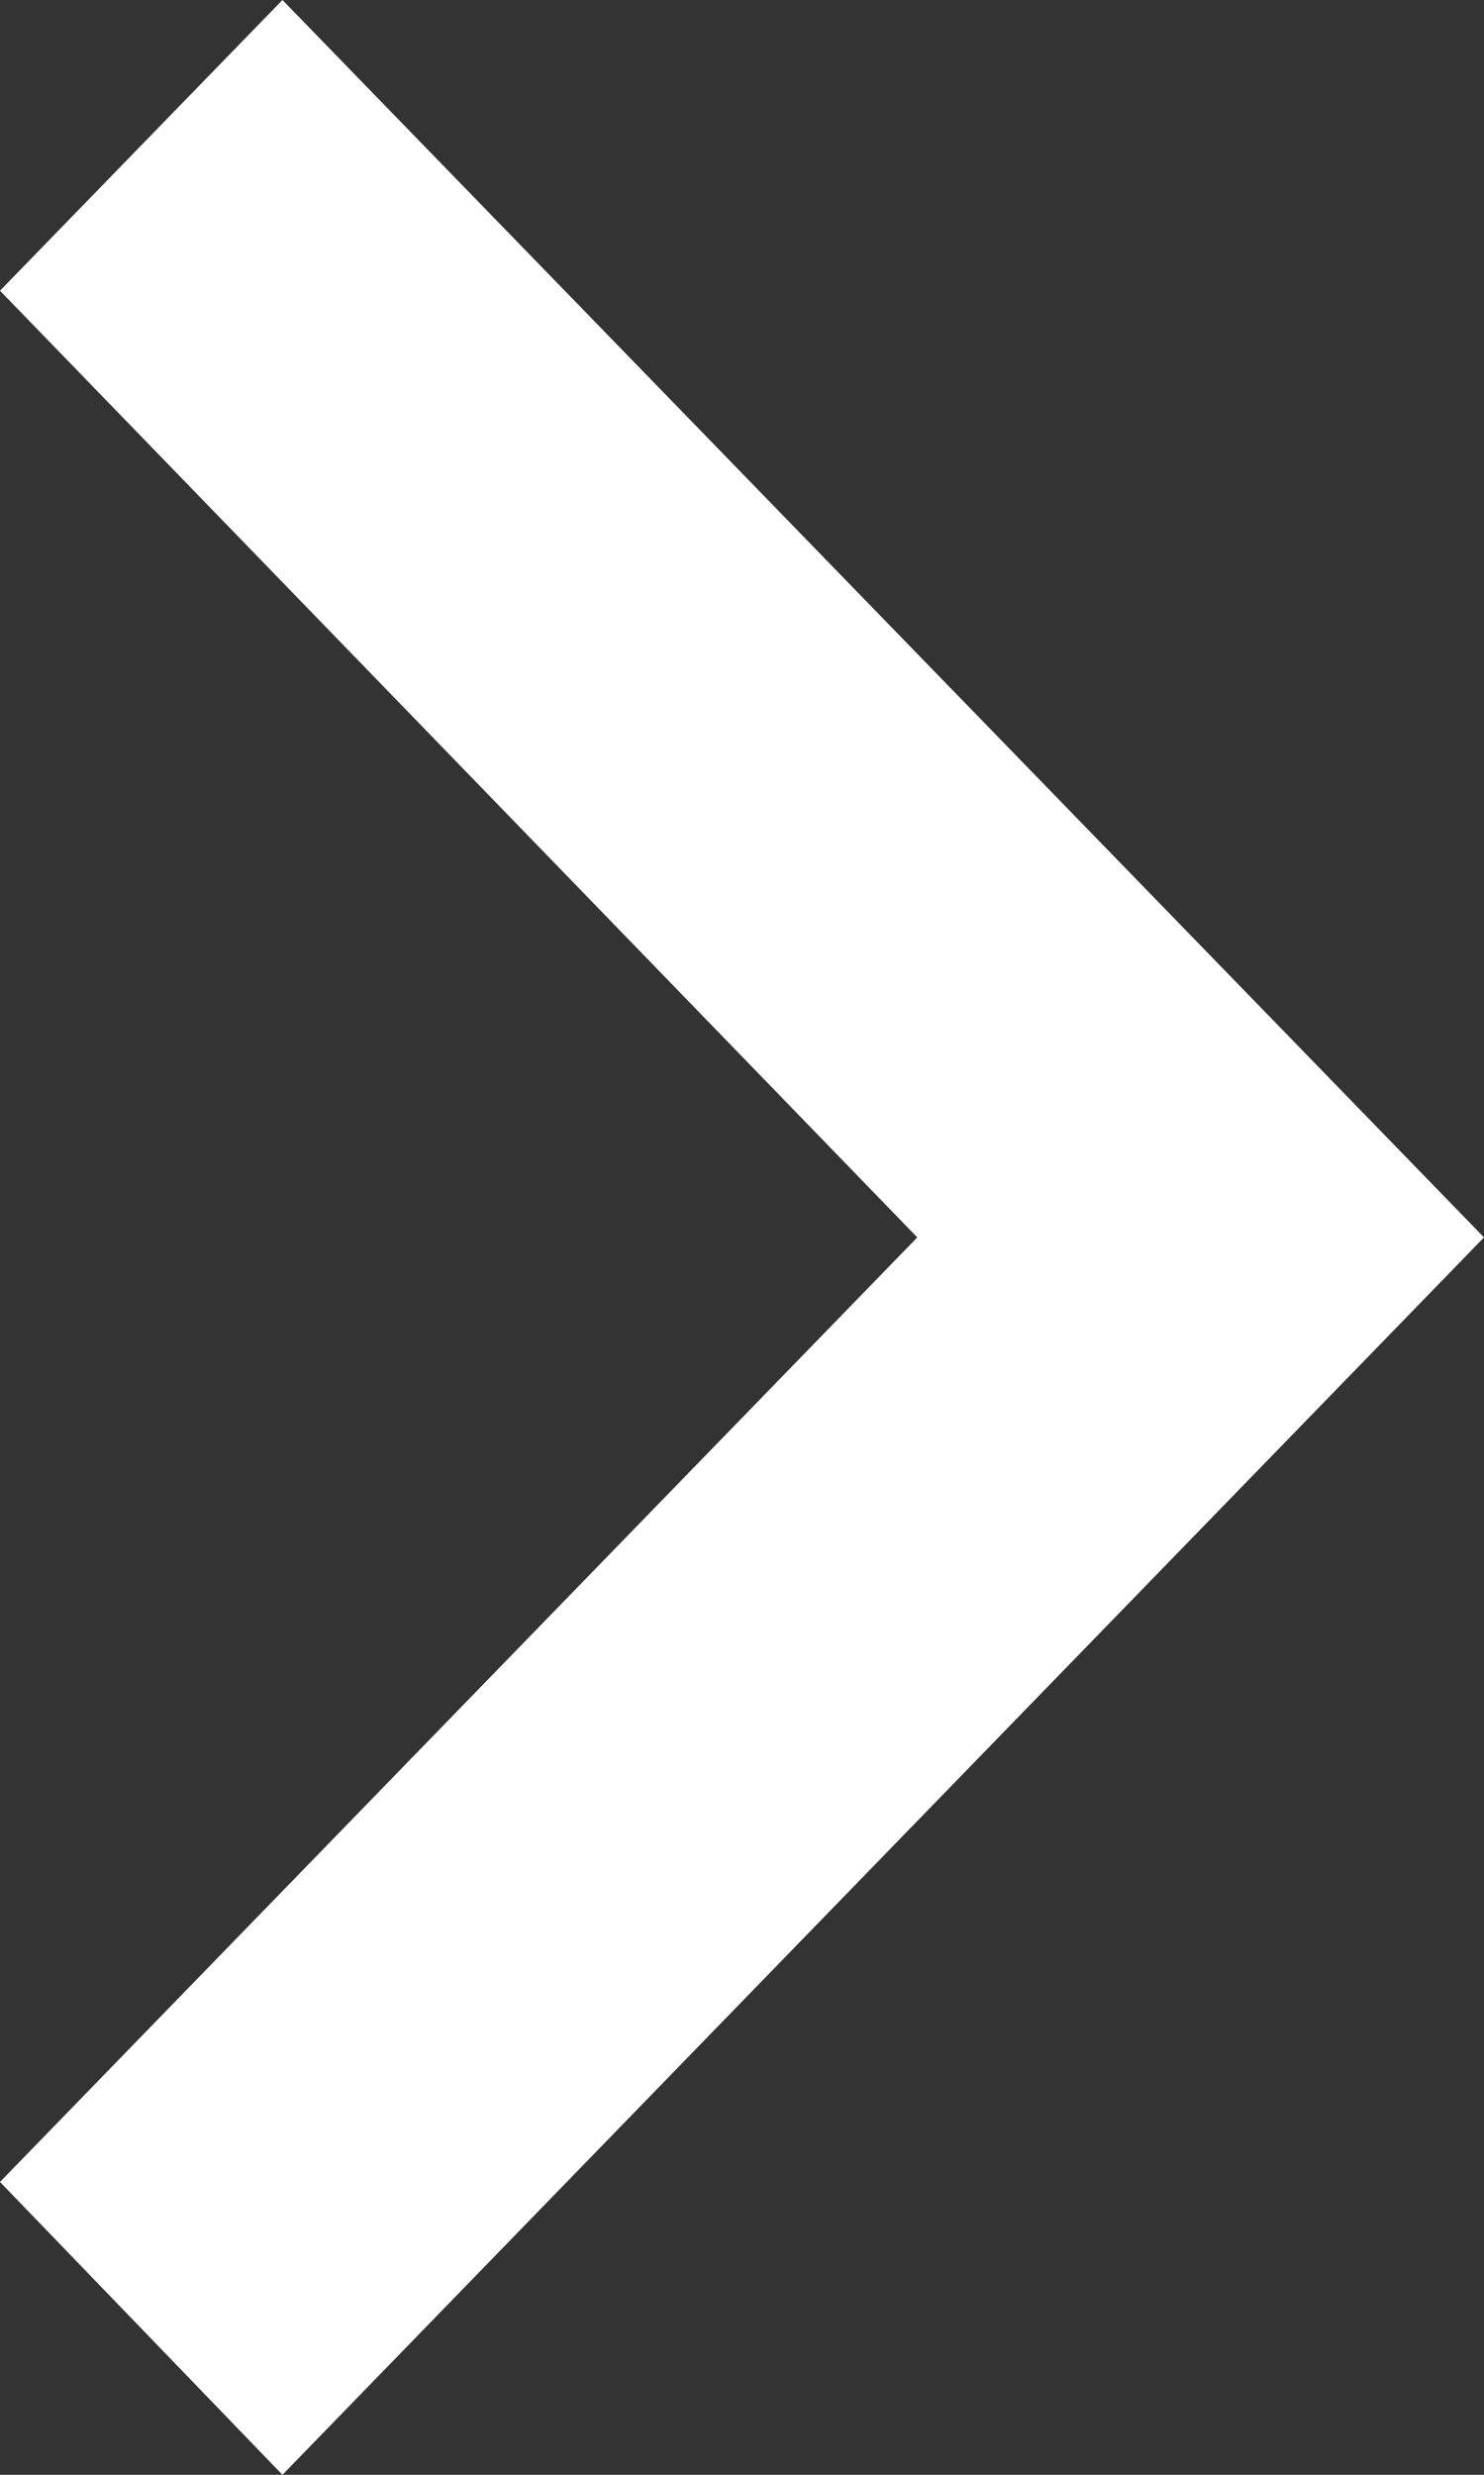
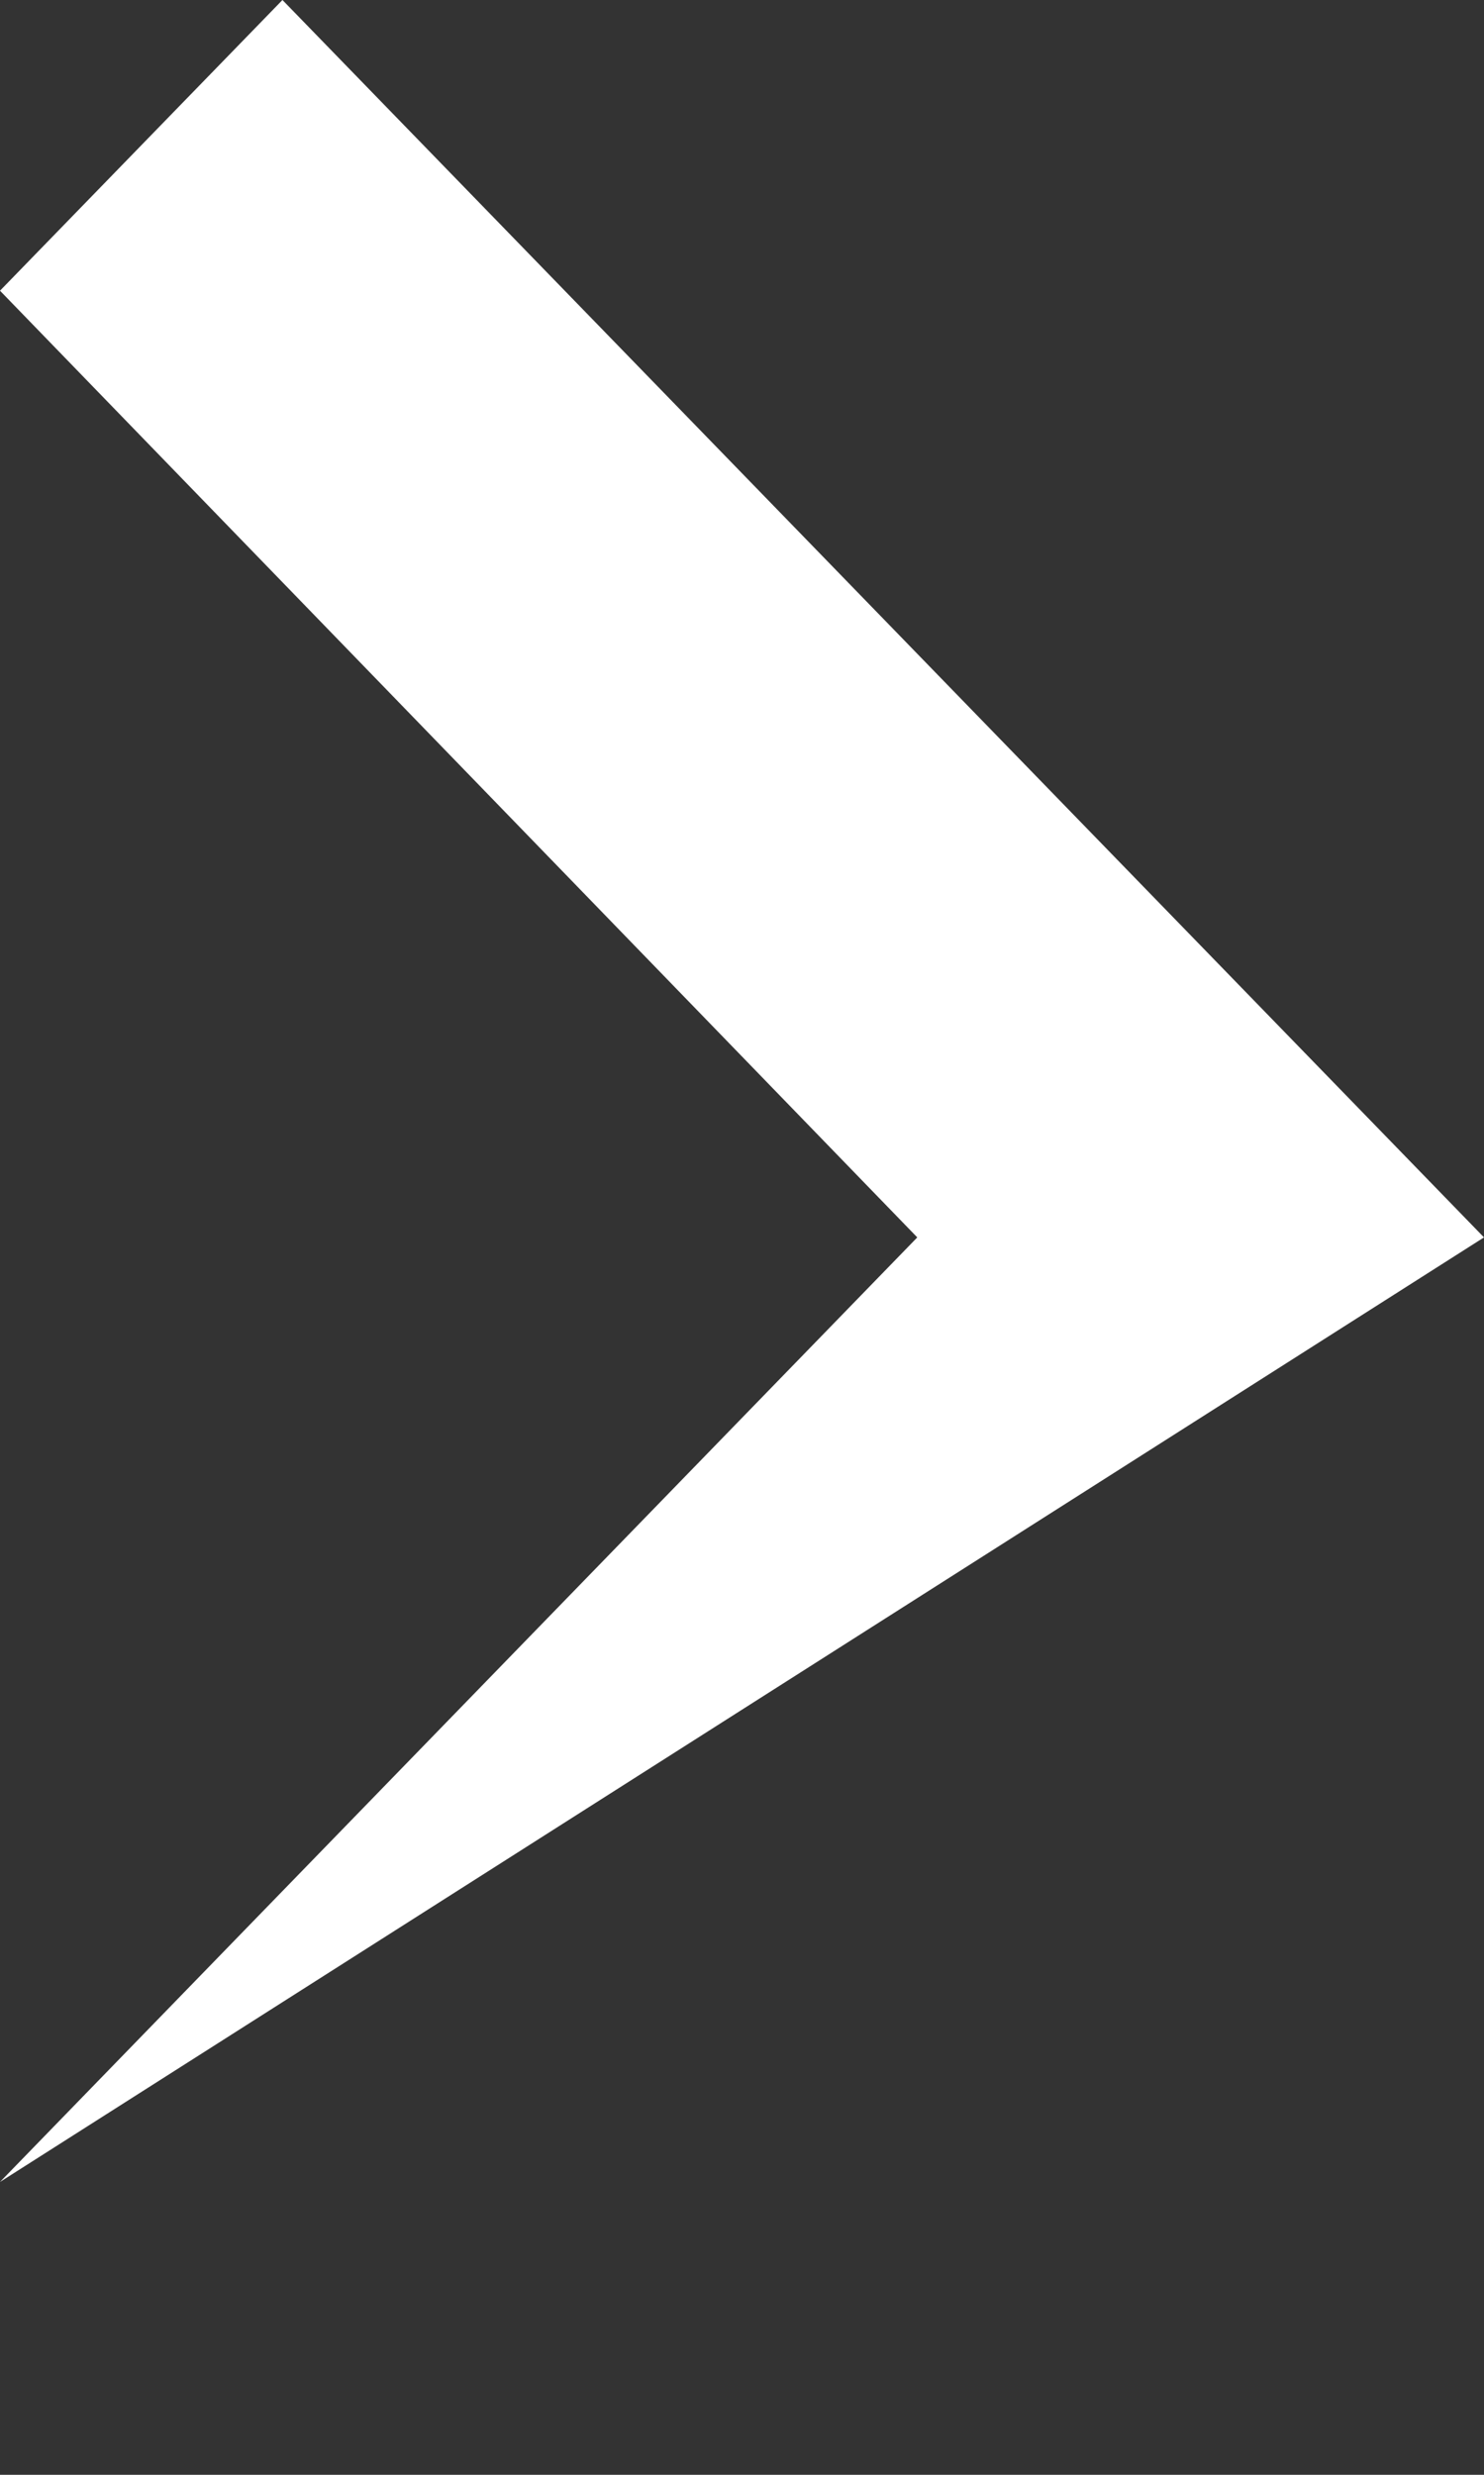
<svg xmlns="http://www.w3.org/2000/svg" width="9" height="15" viewBox="0 0 9 15" fill="none">
  <rect x="0" y="0" width="9" height="15" fill="#333333" stroke="none" />
-   <path d="M0 13.225L5.563 7.5L0 1.762L1.713 0L9 7.5L1.713 15L0 13.225Z" fill="white" />
+   <path d="M0 13.225L5.563 7.5L0 1.762L1.713 0L9 7.5L0 13.225Z" fill="white" />
</svg>